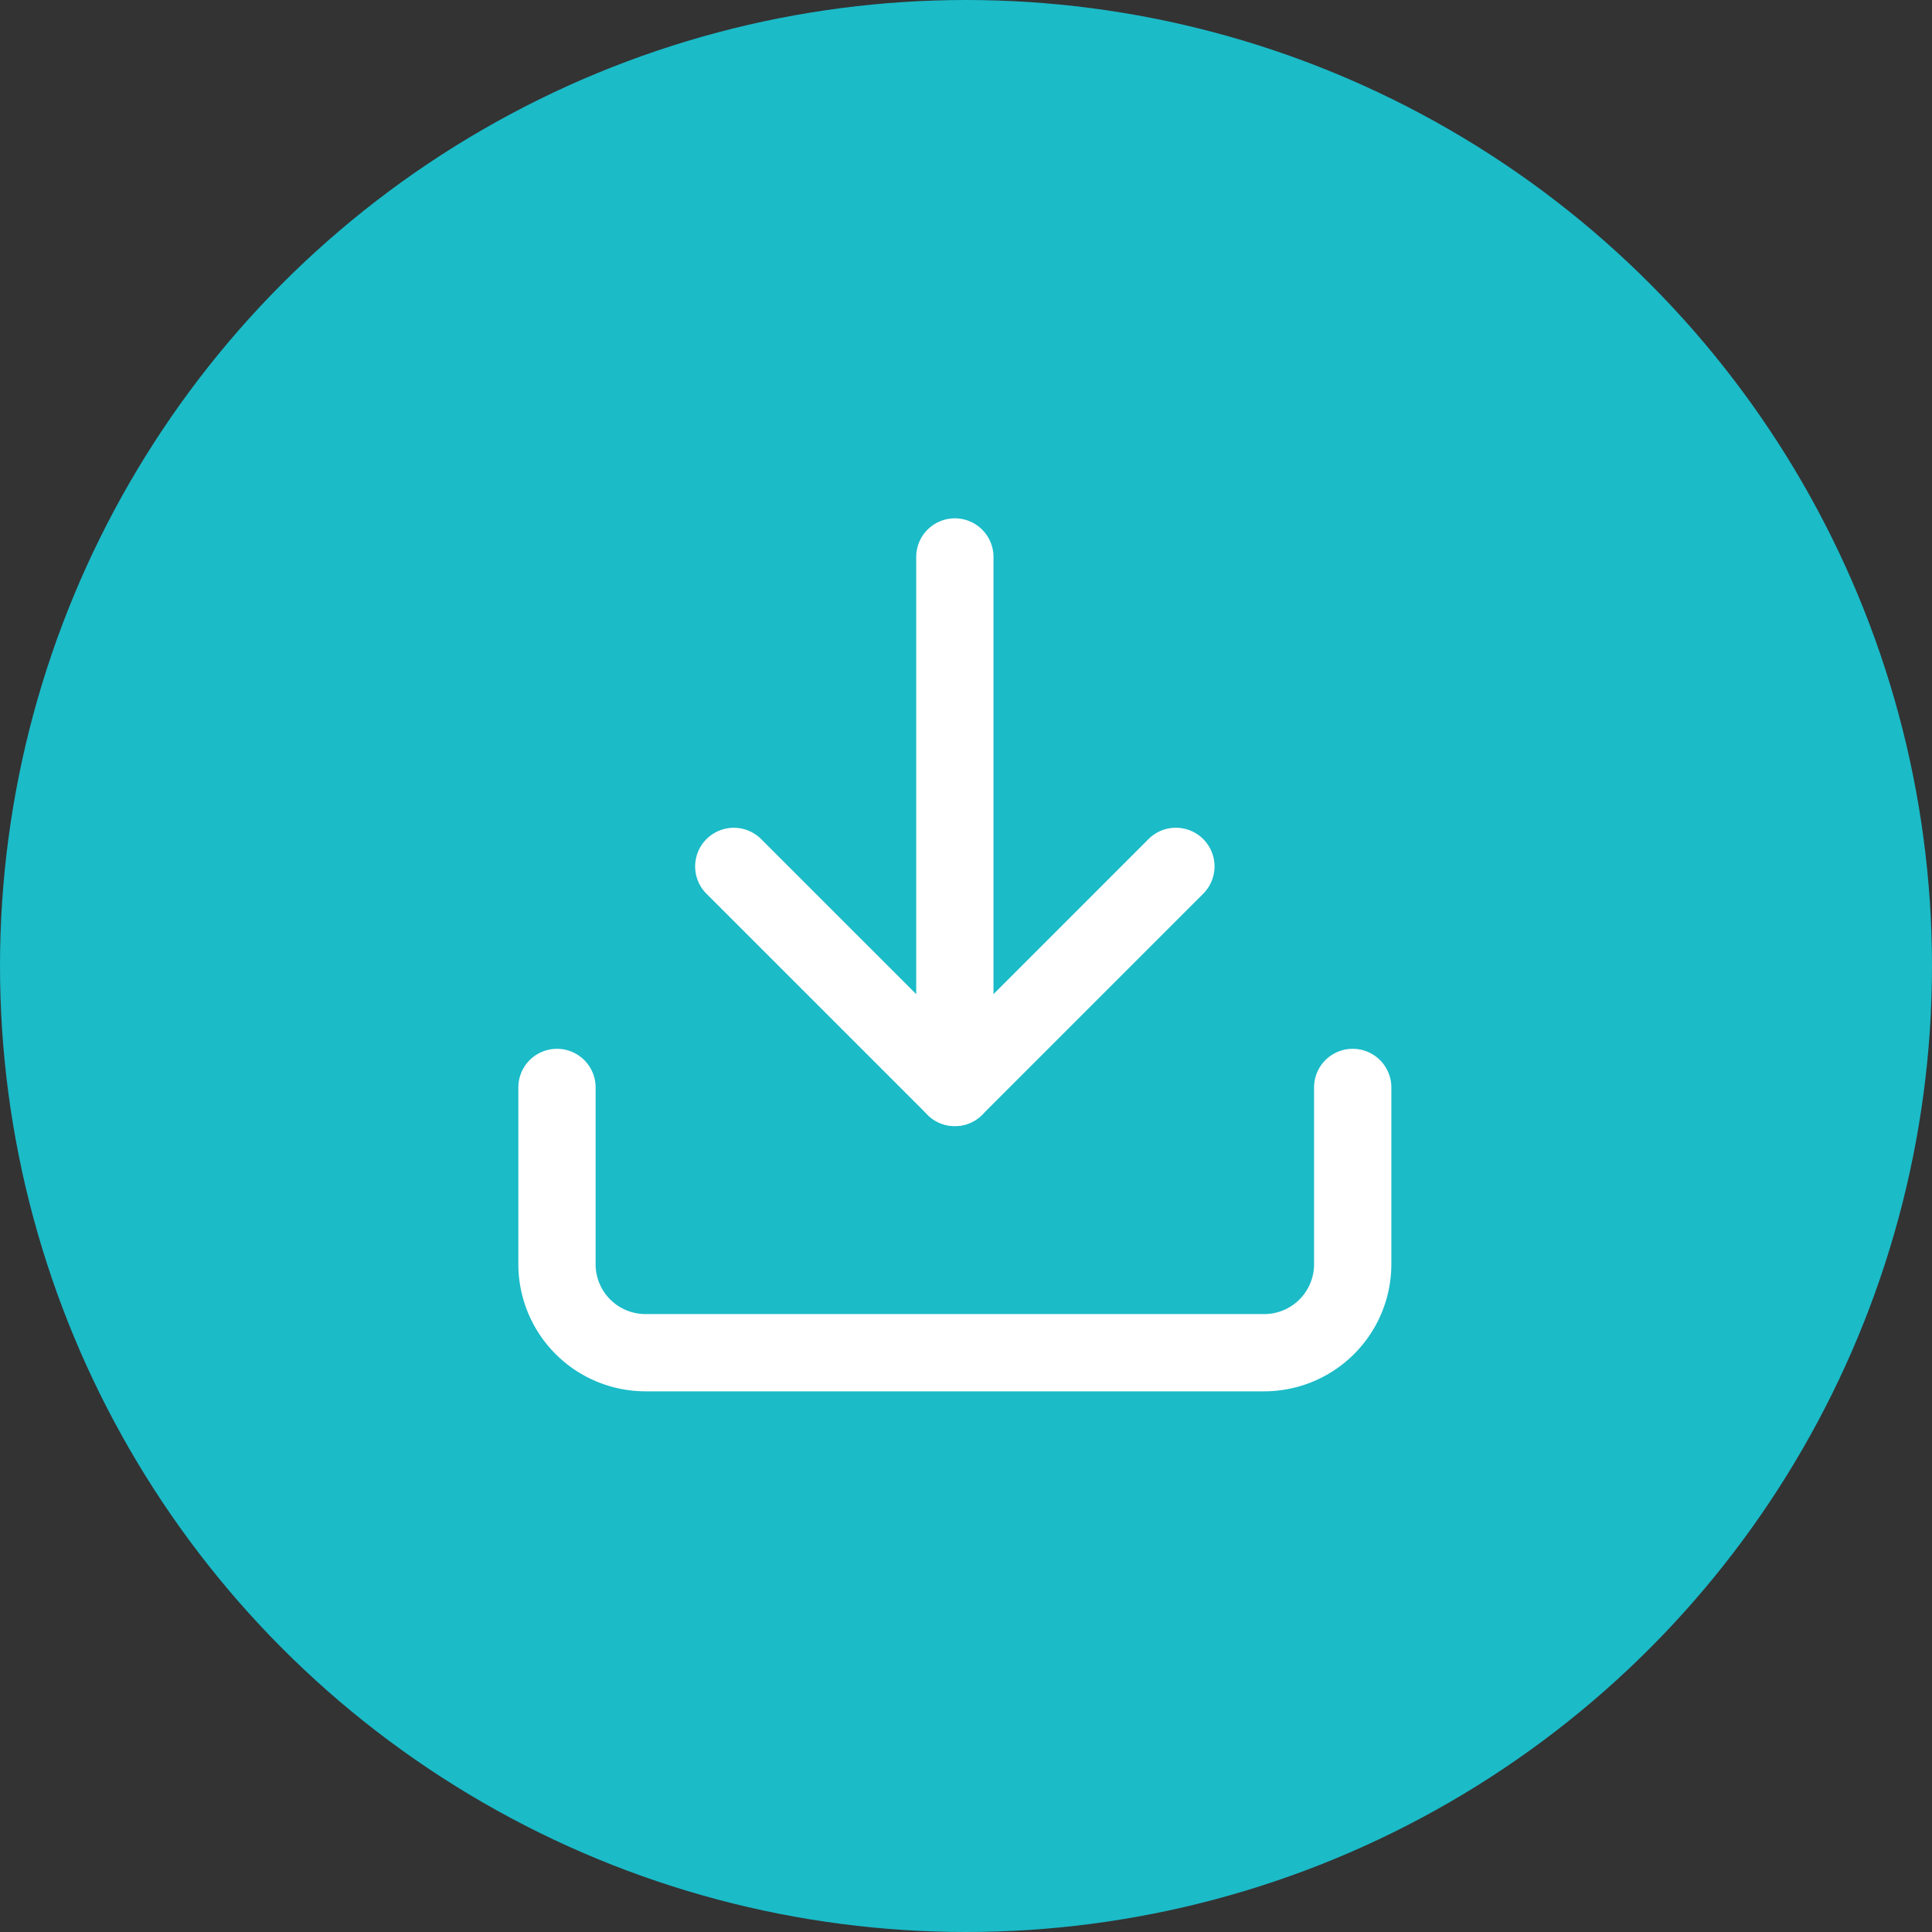
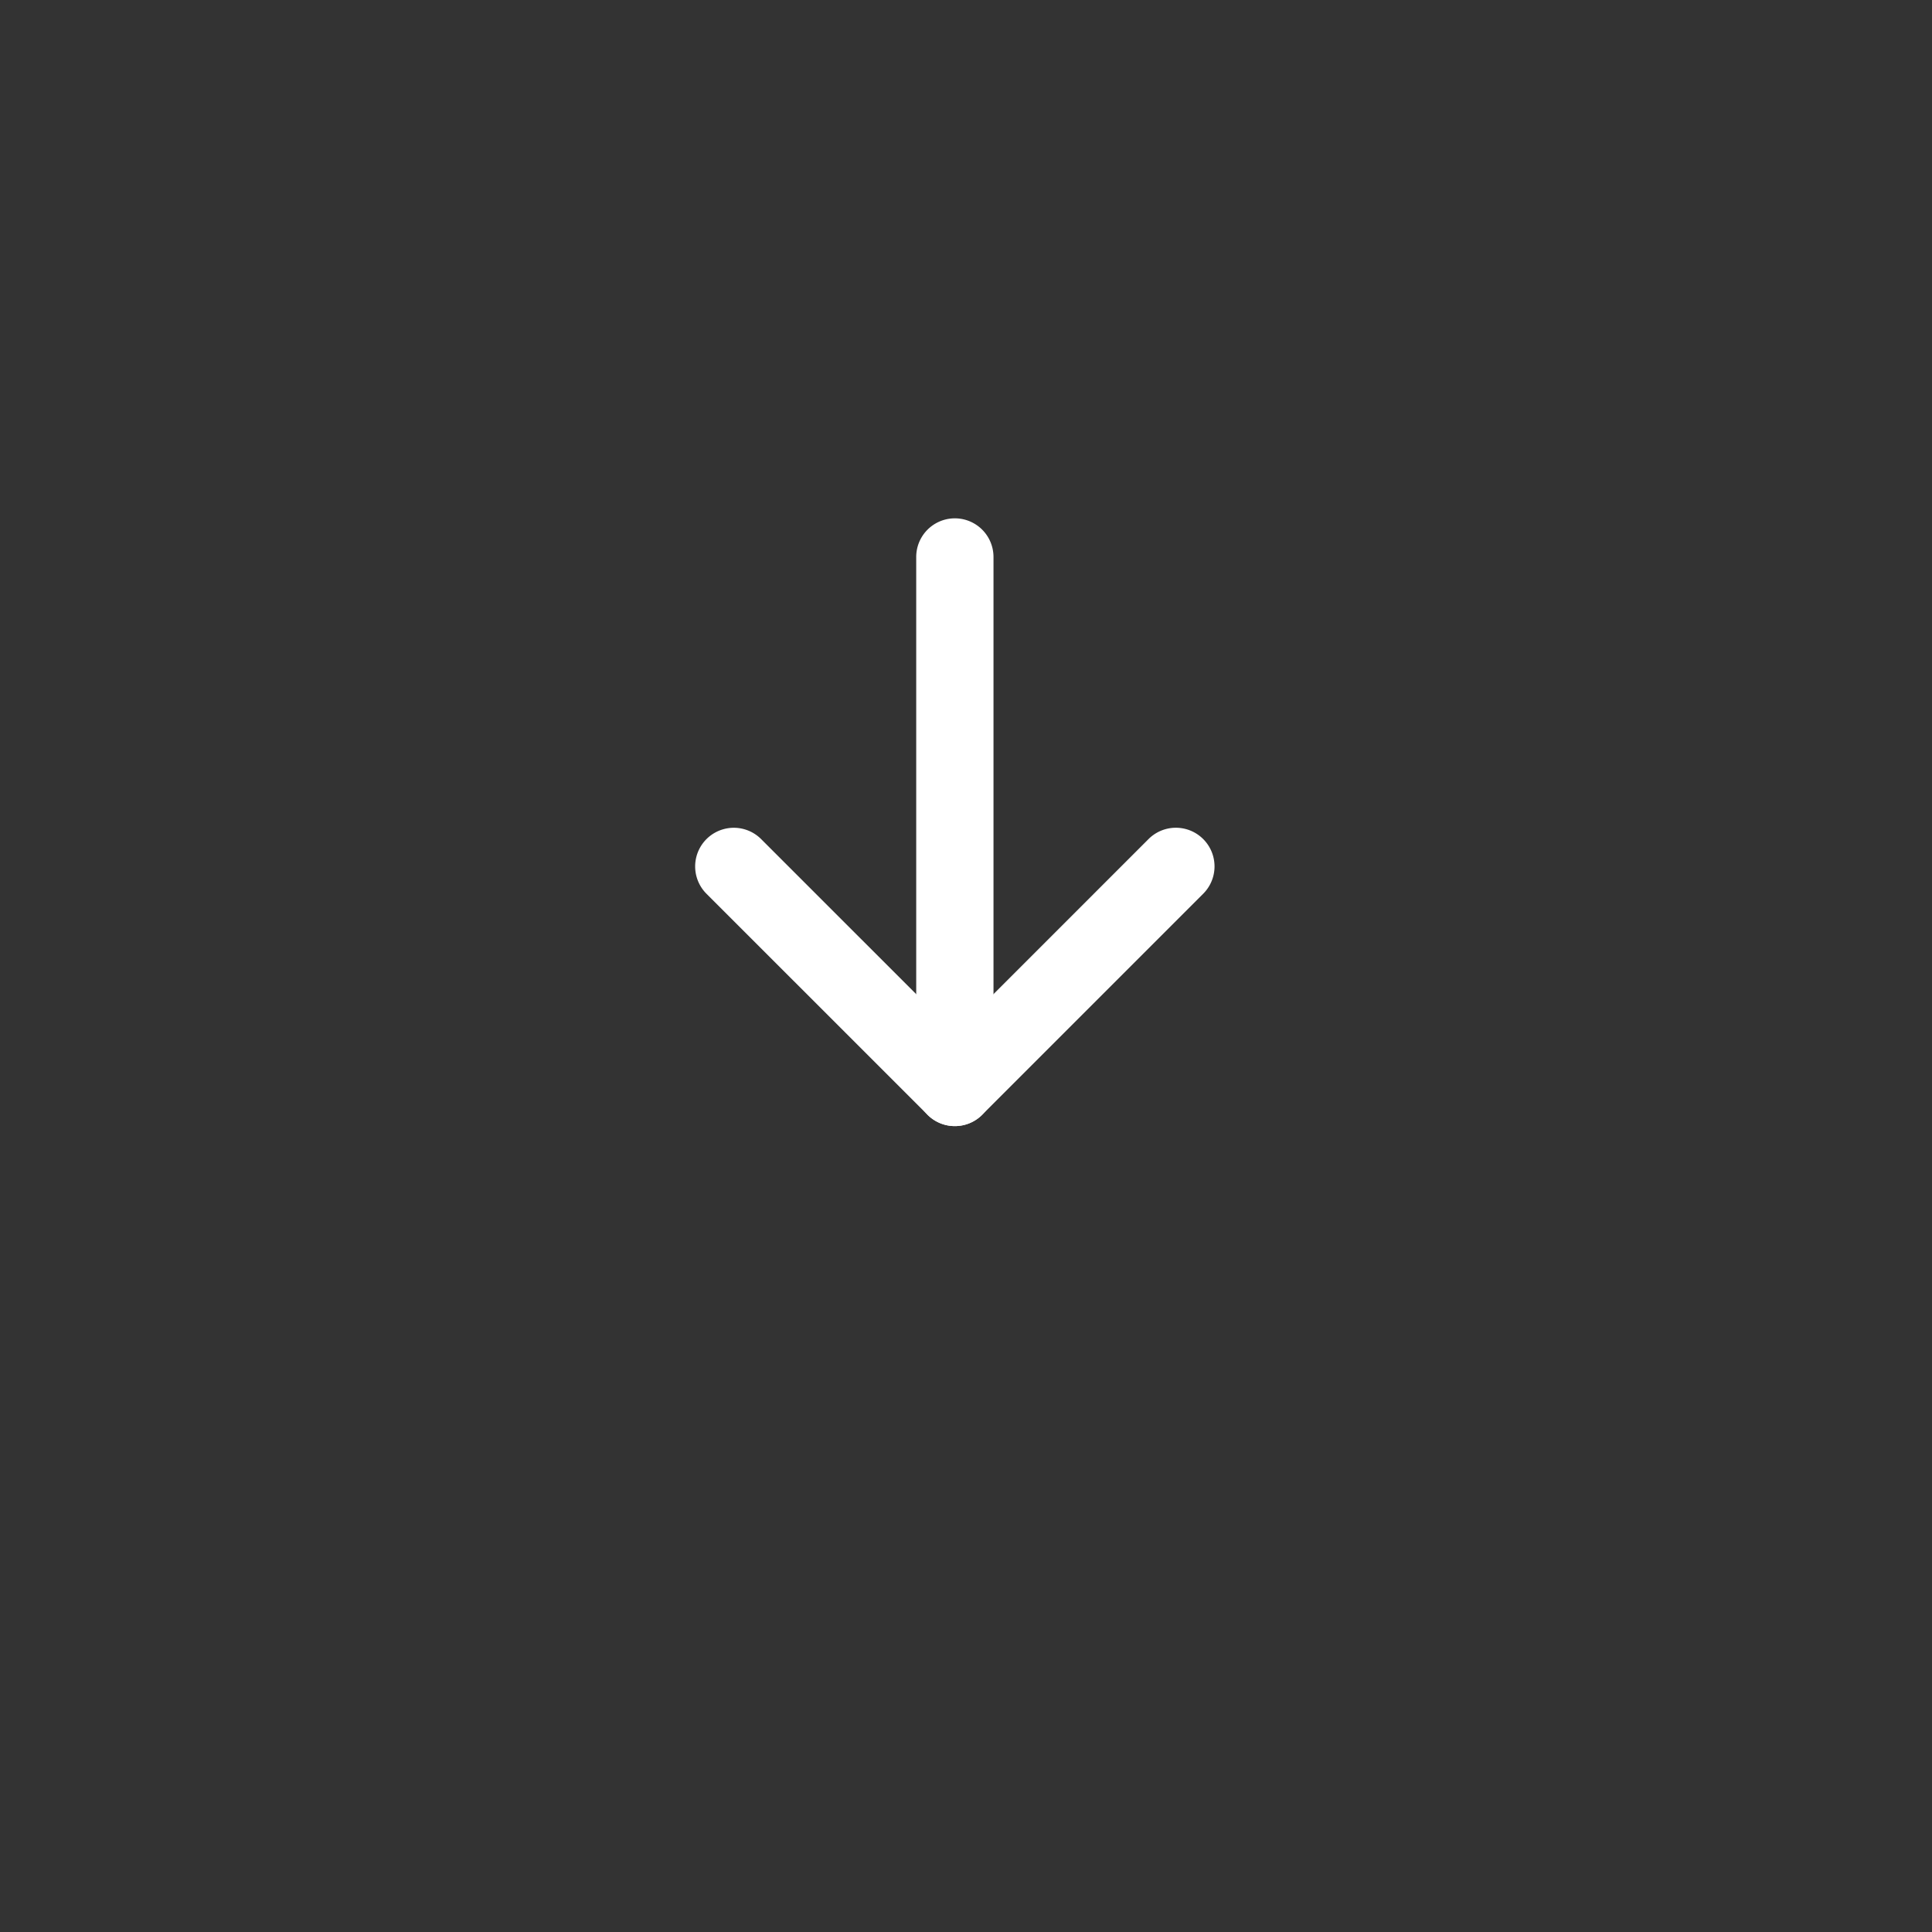
<svg xmlns="http://www.w3.org/2000/svg" width="82" height="82" viewBox="0 0 82 82">
  <rect x="0" y="0" width="82" height="82" fill="#333333" stroke="none" />
  <g transform="translate(14075 -1499)">
-     <circle cx="41" cy="41" r="41" transform="translate(-14075 1499)" fill="#1bbbc8" />
    <g transform="translate(-14056 1518)">
-       <path d="M34.66,35.537H8.392A5.4,5.4,0,0,1,3,30.145V22.64a1.64,1.64,0,1,1,3.28,0v7.505a2.115,2.115,0,0,0,2.113,2.113H34.66a2.115,2.115,0,0,0,2.113-2.113V22.64a1.64,1.64,0,1,1,3.28,0v7.505A5.4,5.4,0,0,1,34.66,35.537Z" transform="translate(0 4.515)" fill="#fff" />
      <path d="M20.021,26.161a1.635,1.635,0,0,1-1.159-.48L9.48,16.3A1.64,1.64,0,0,1,11.8,13.98L20.021,22.2l8.222-8.222A1.64,1.64,0,0,1,30.562,16.3l-9.381,9.381A1.635,1.635,0,0,1,20.021,26.161Z" transform="translate(1.505 2.634)" fill="#fff" />
      <path d="M18.14,28.795a1.64,1.64,0,0,1-1.64-1.64V4.64a1.64,1.64,0,1,1,3.28,0V27.155A1.64,1.64,0,0,1,18.14,28.795Z" transform="translate(3.387 0)" fill="#fff" />
    </g>
  </g>
</svg>